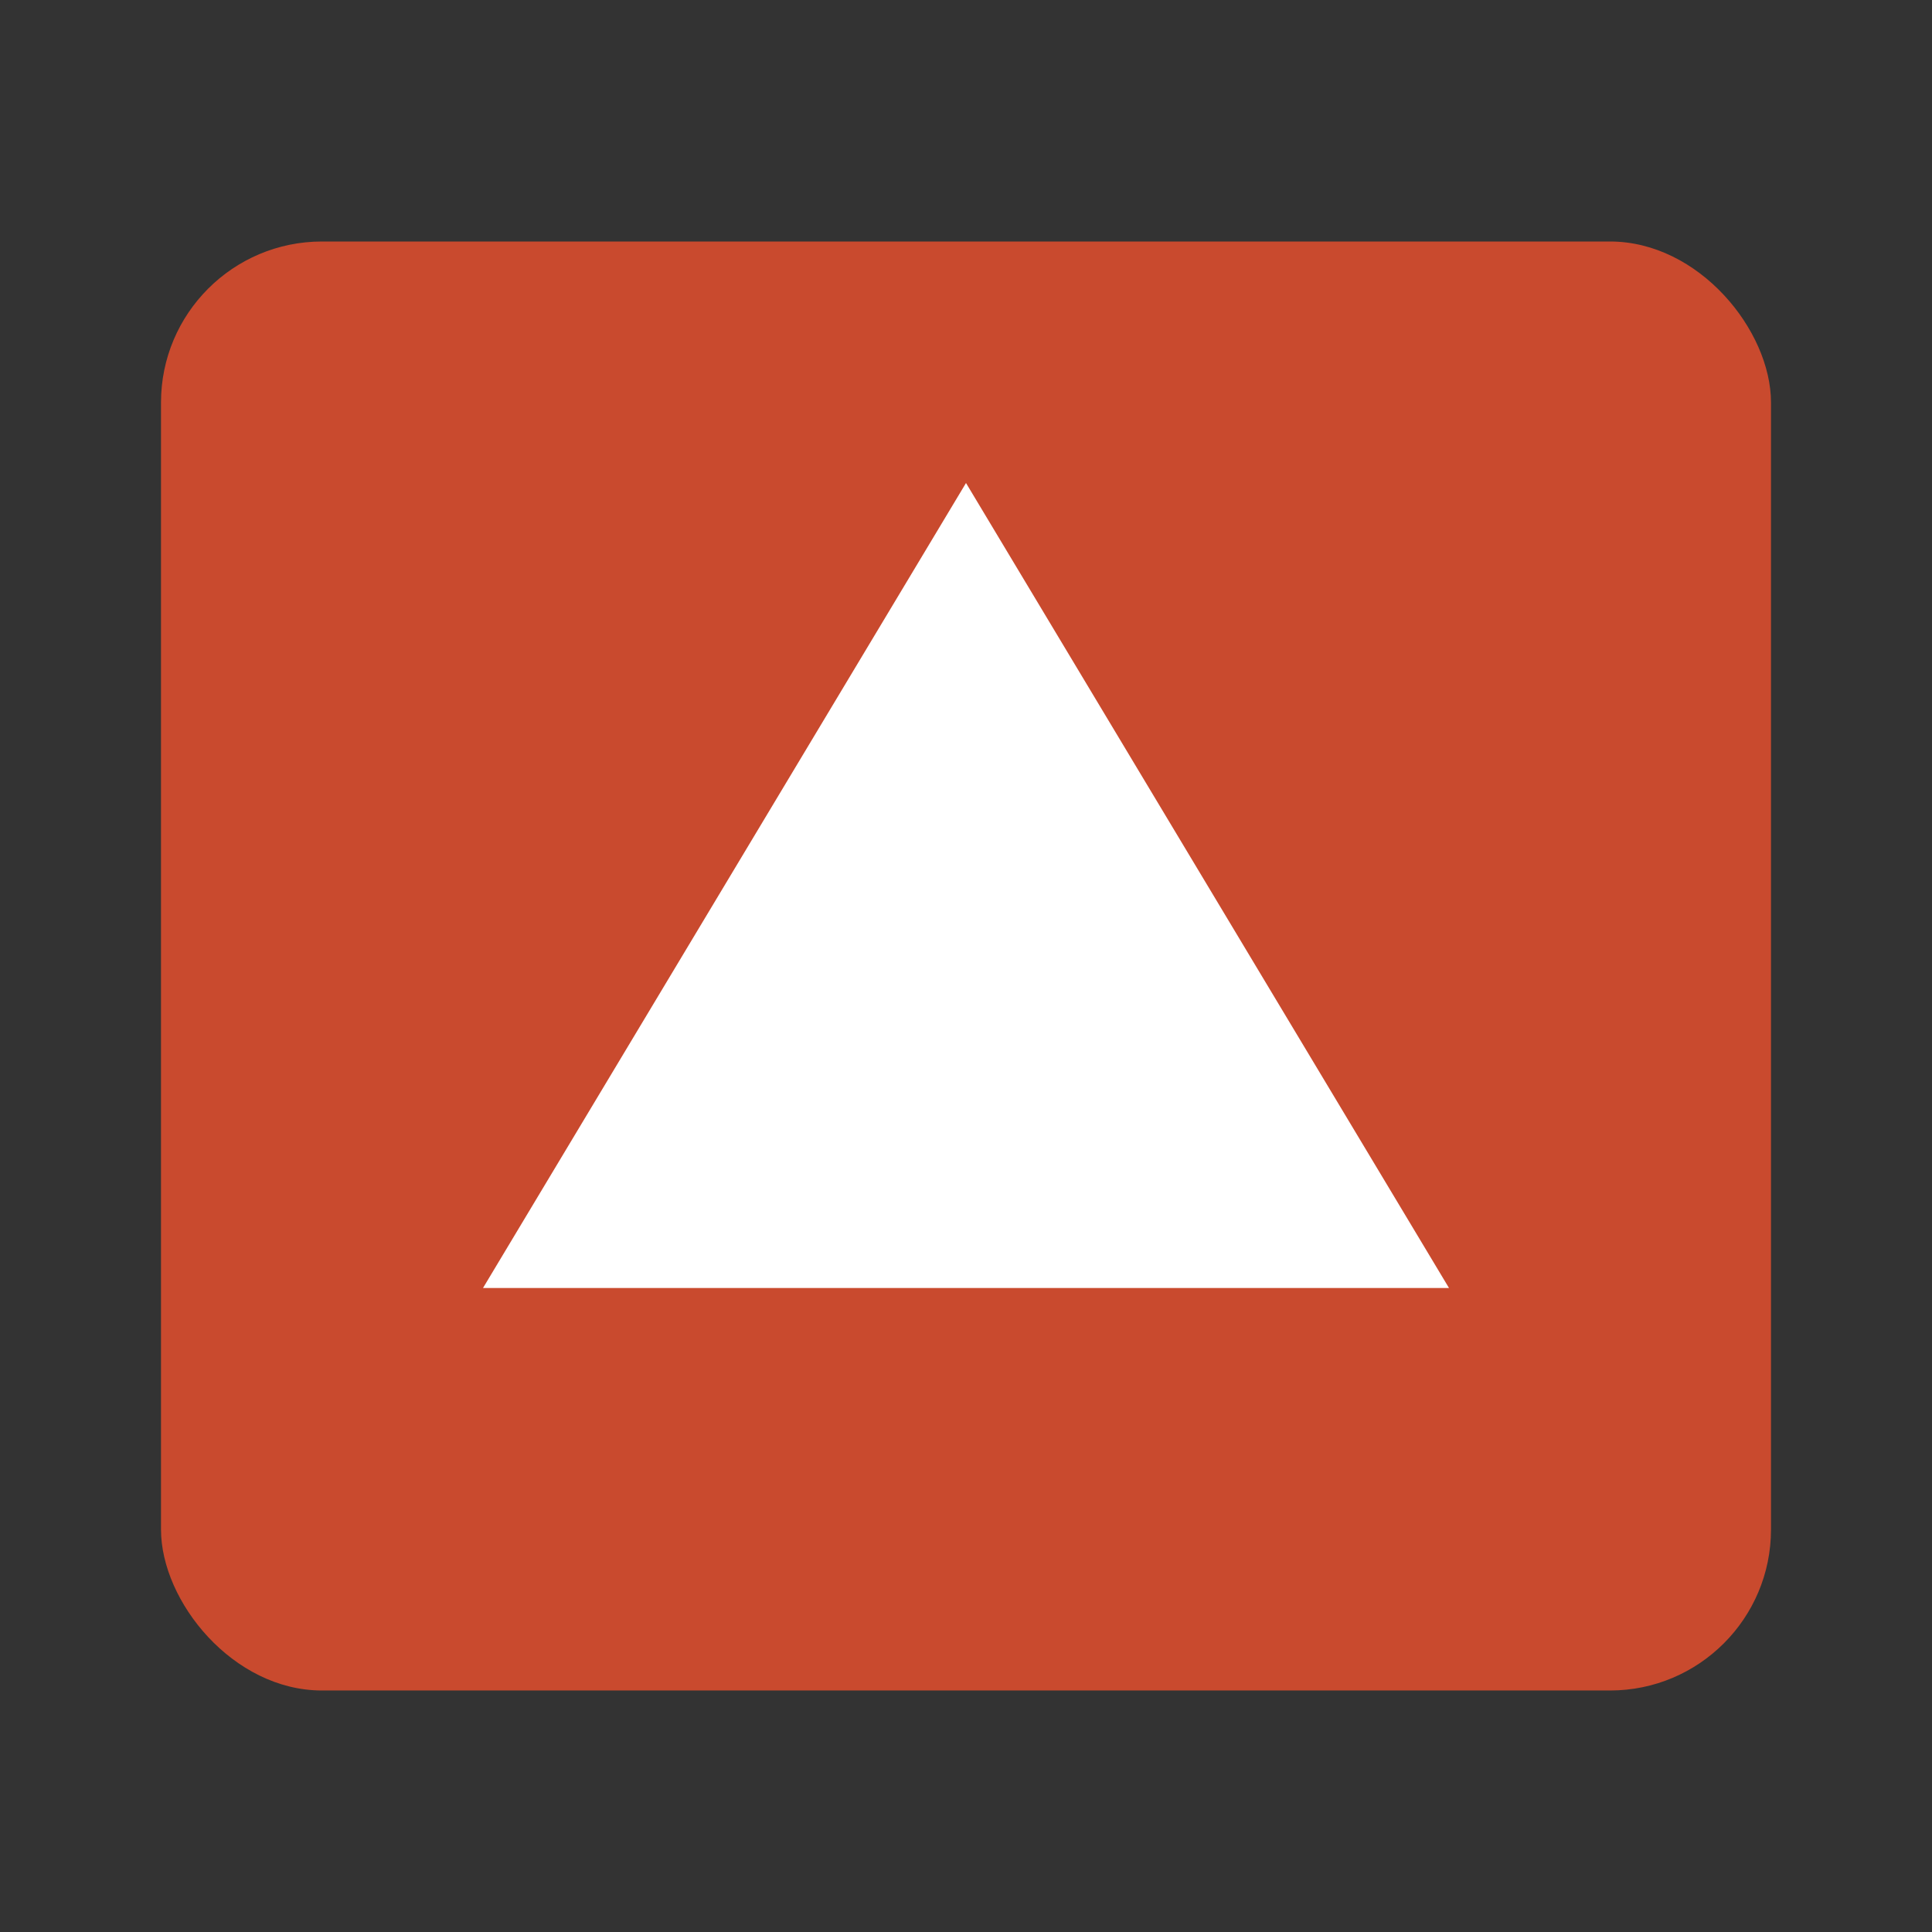
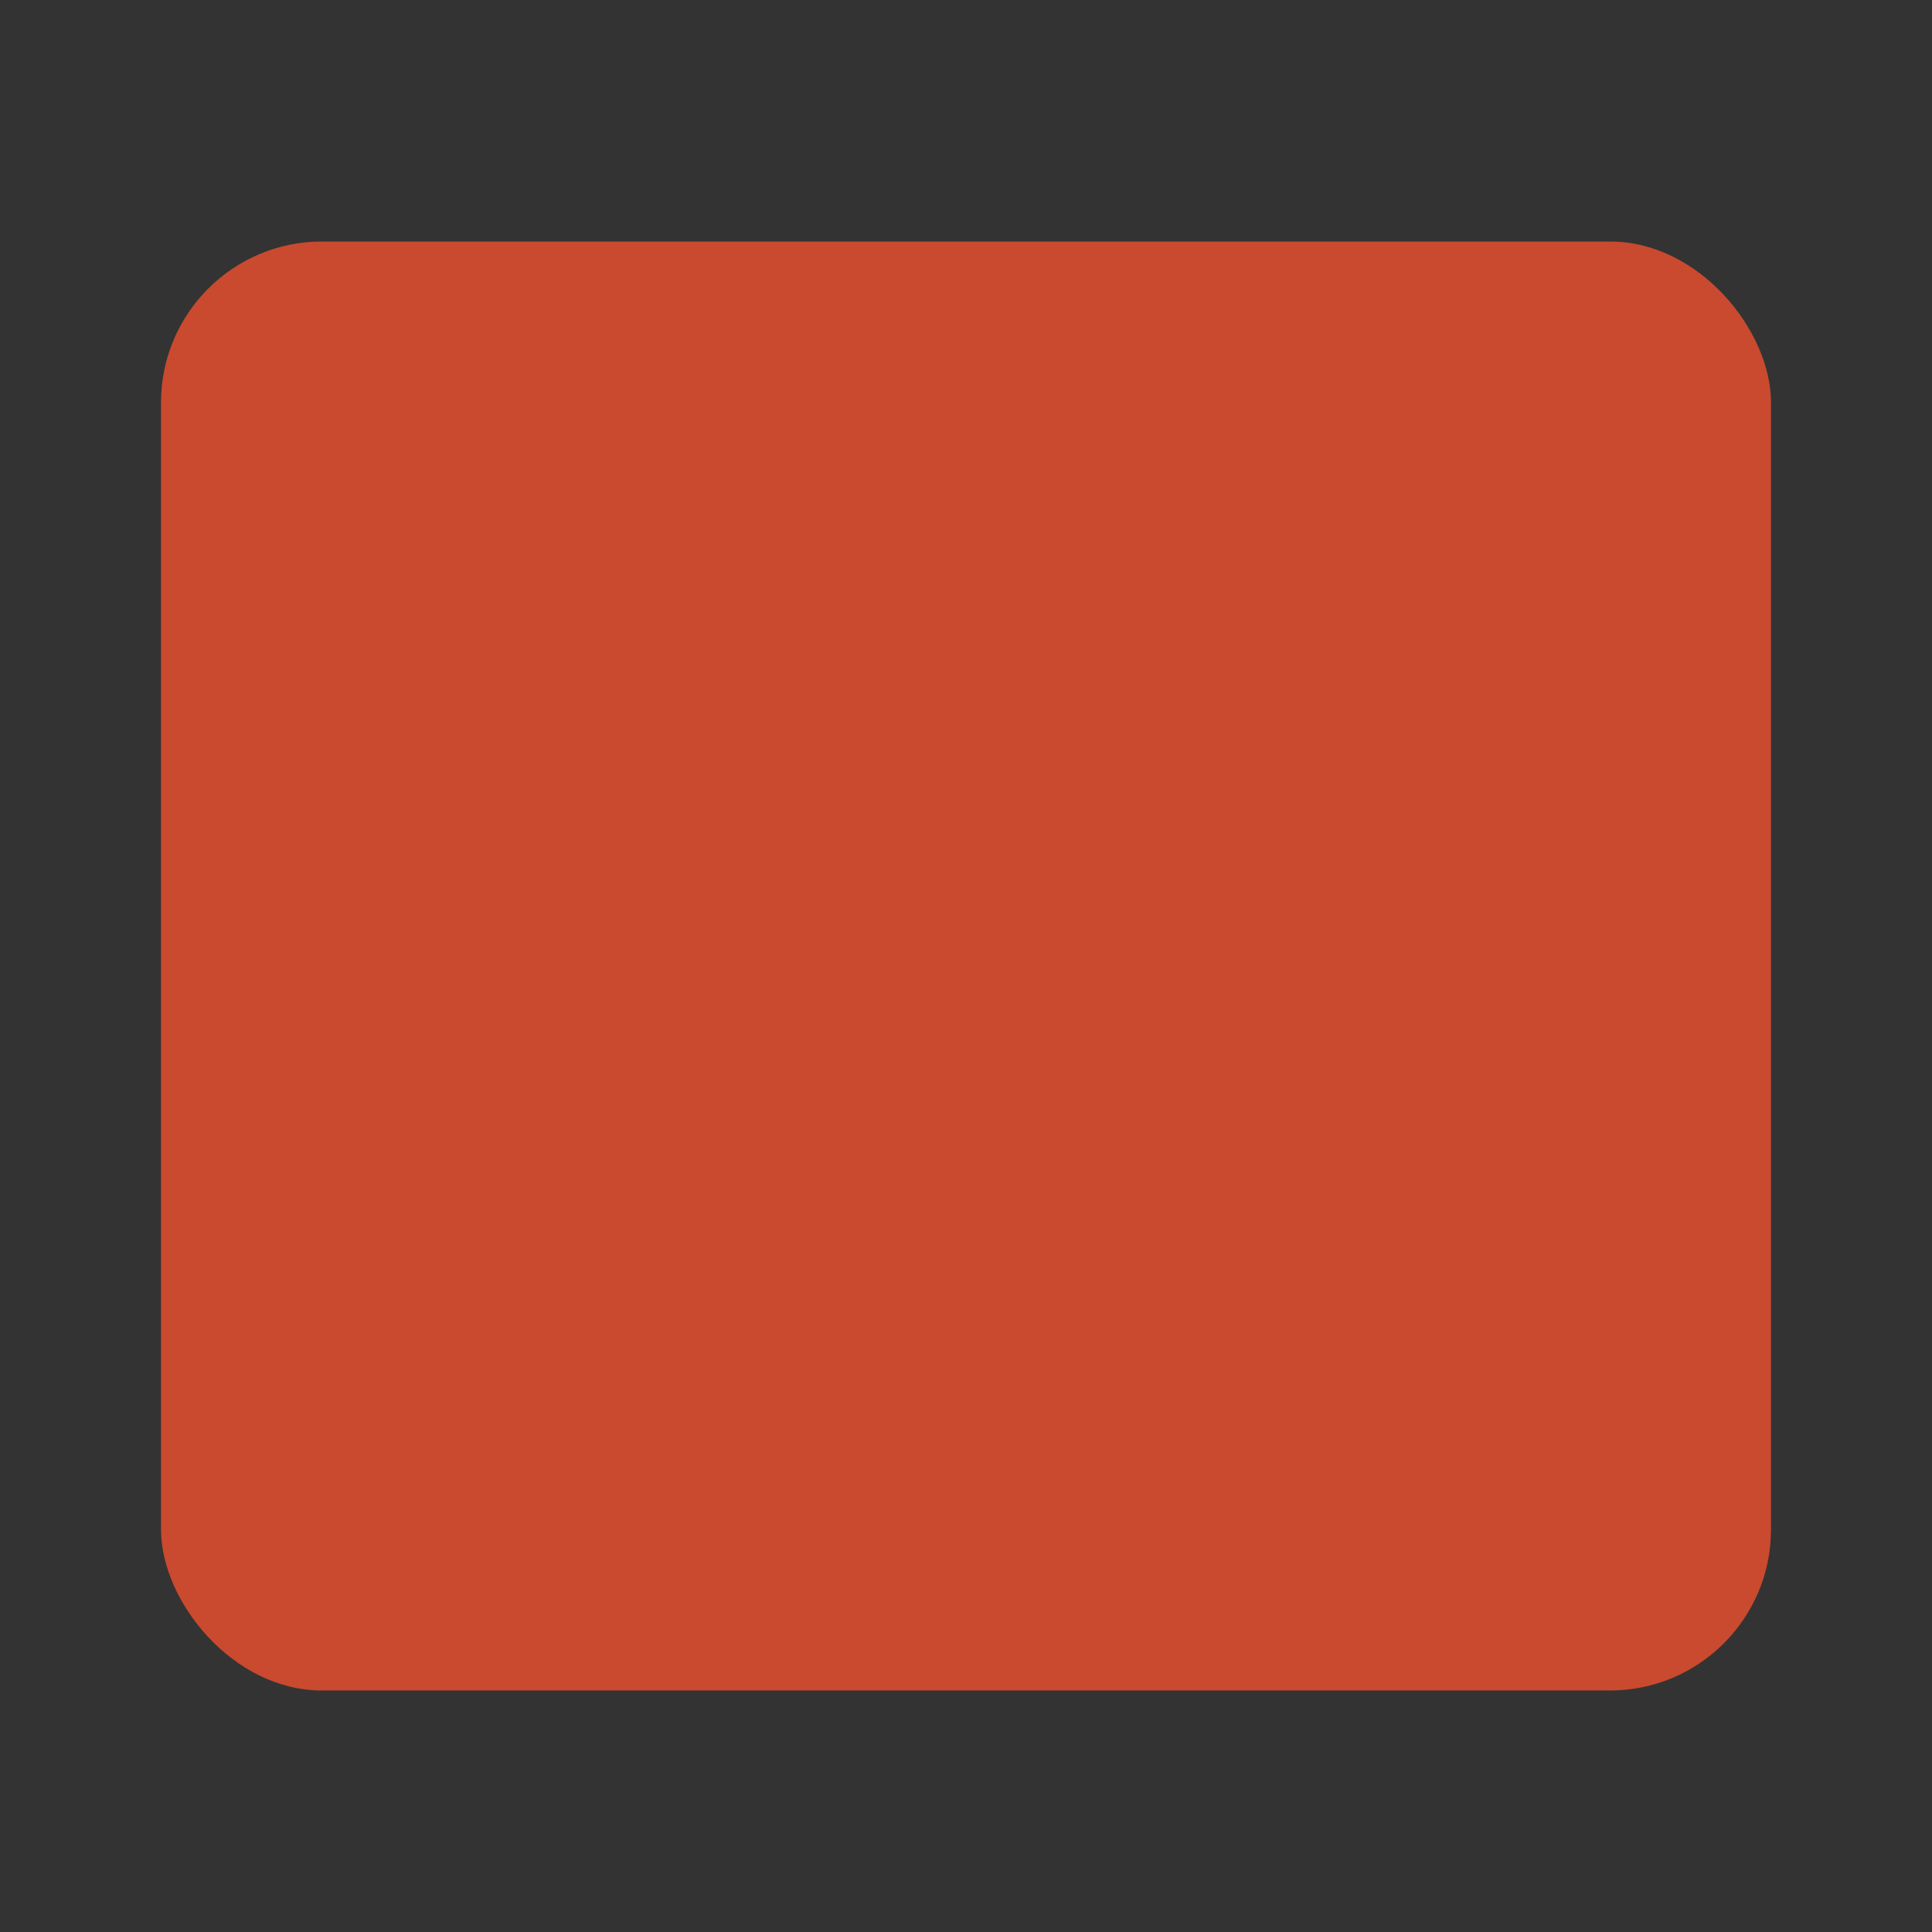
<svg xmlns="http://www.w3.org/2000/svg" viewBox="0 0 24 24" width="40" height="40" fill="none">
  <rect x="0" y="0" width="24" height="24" fill="#333333" stroke="none" />
  <rect x="2" y="3" width="20" height="18" rx="2" fill="#C94A2E" />
  <g fill="#fff">
-     <path d="M12 6l6 10H6l6-10z" />
-     <rect x="11" y="10" width="2" height="4" rx="0.2" />
-   </g>
+     </g>
</svg>